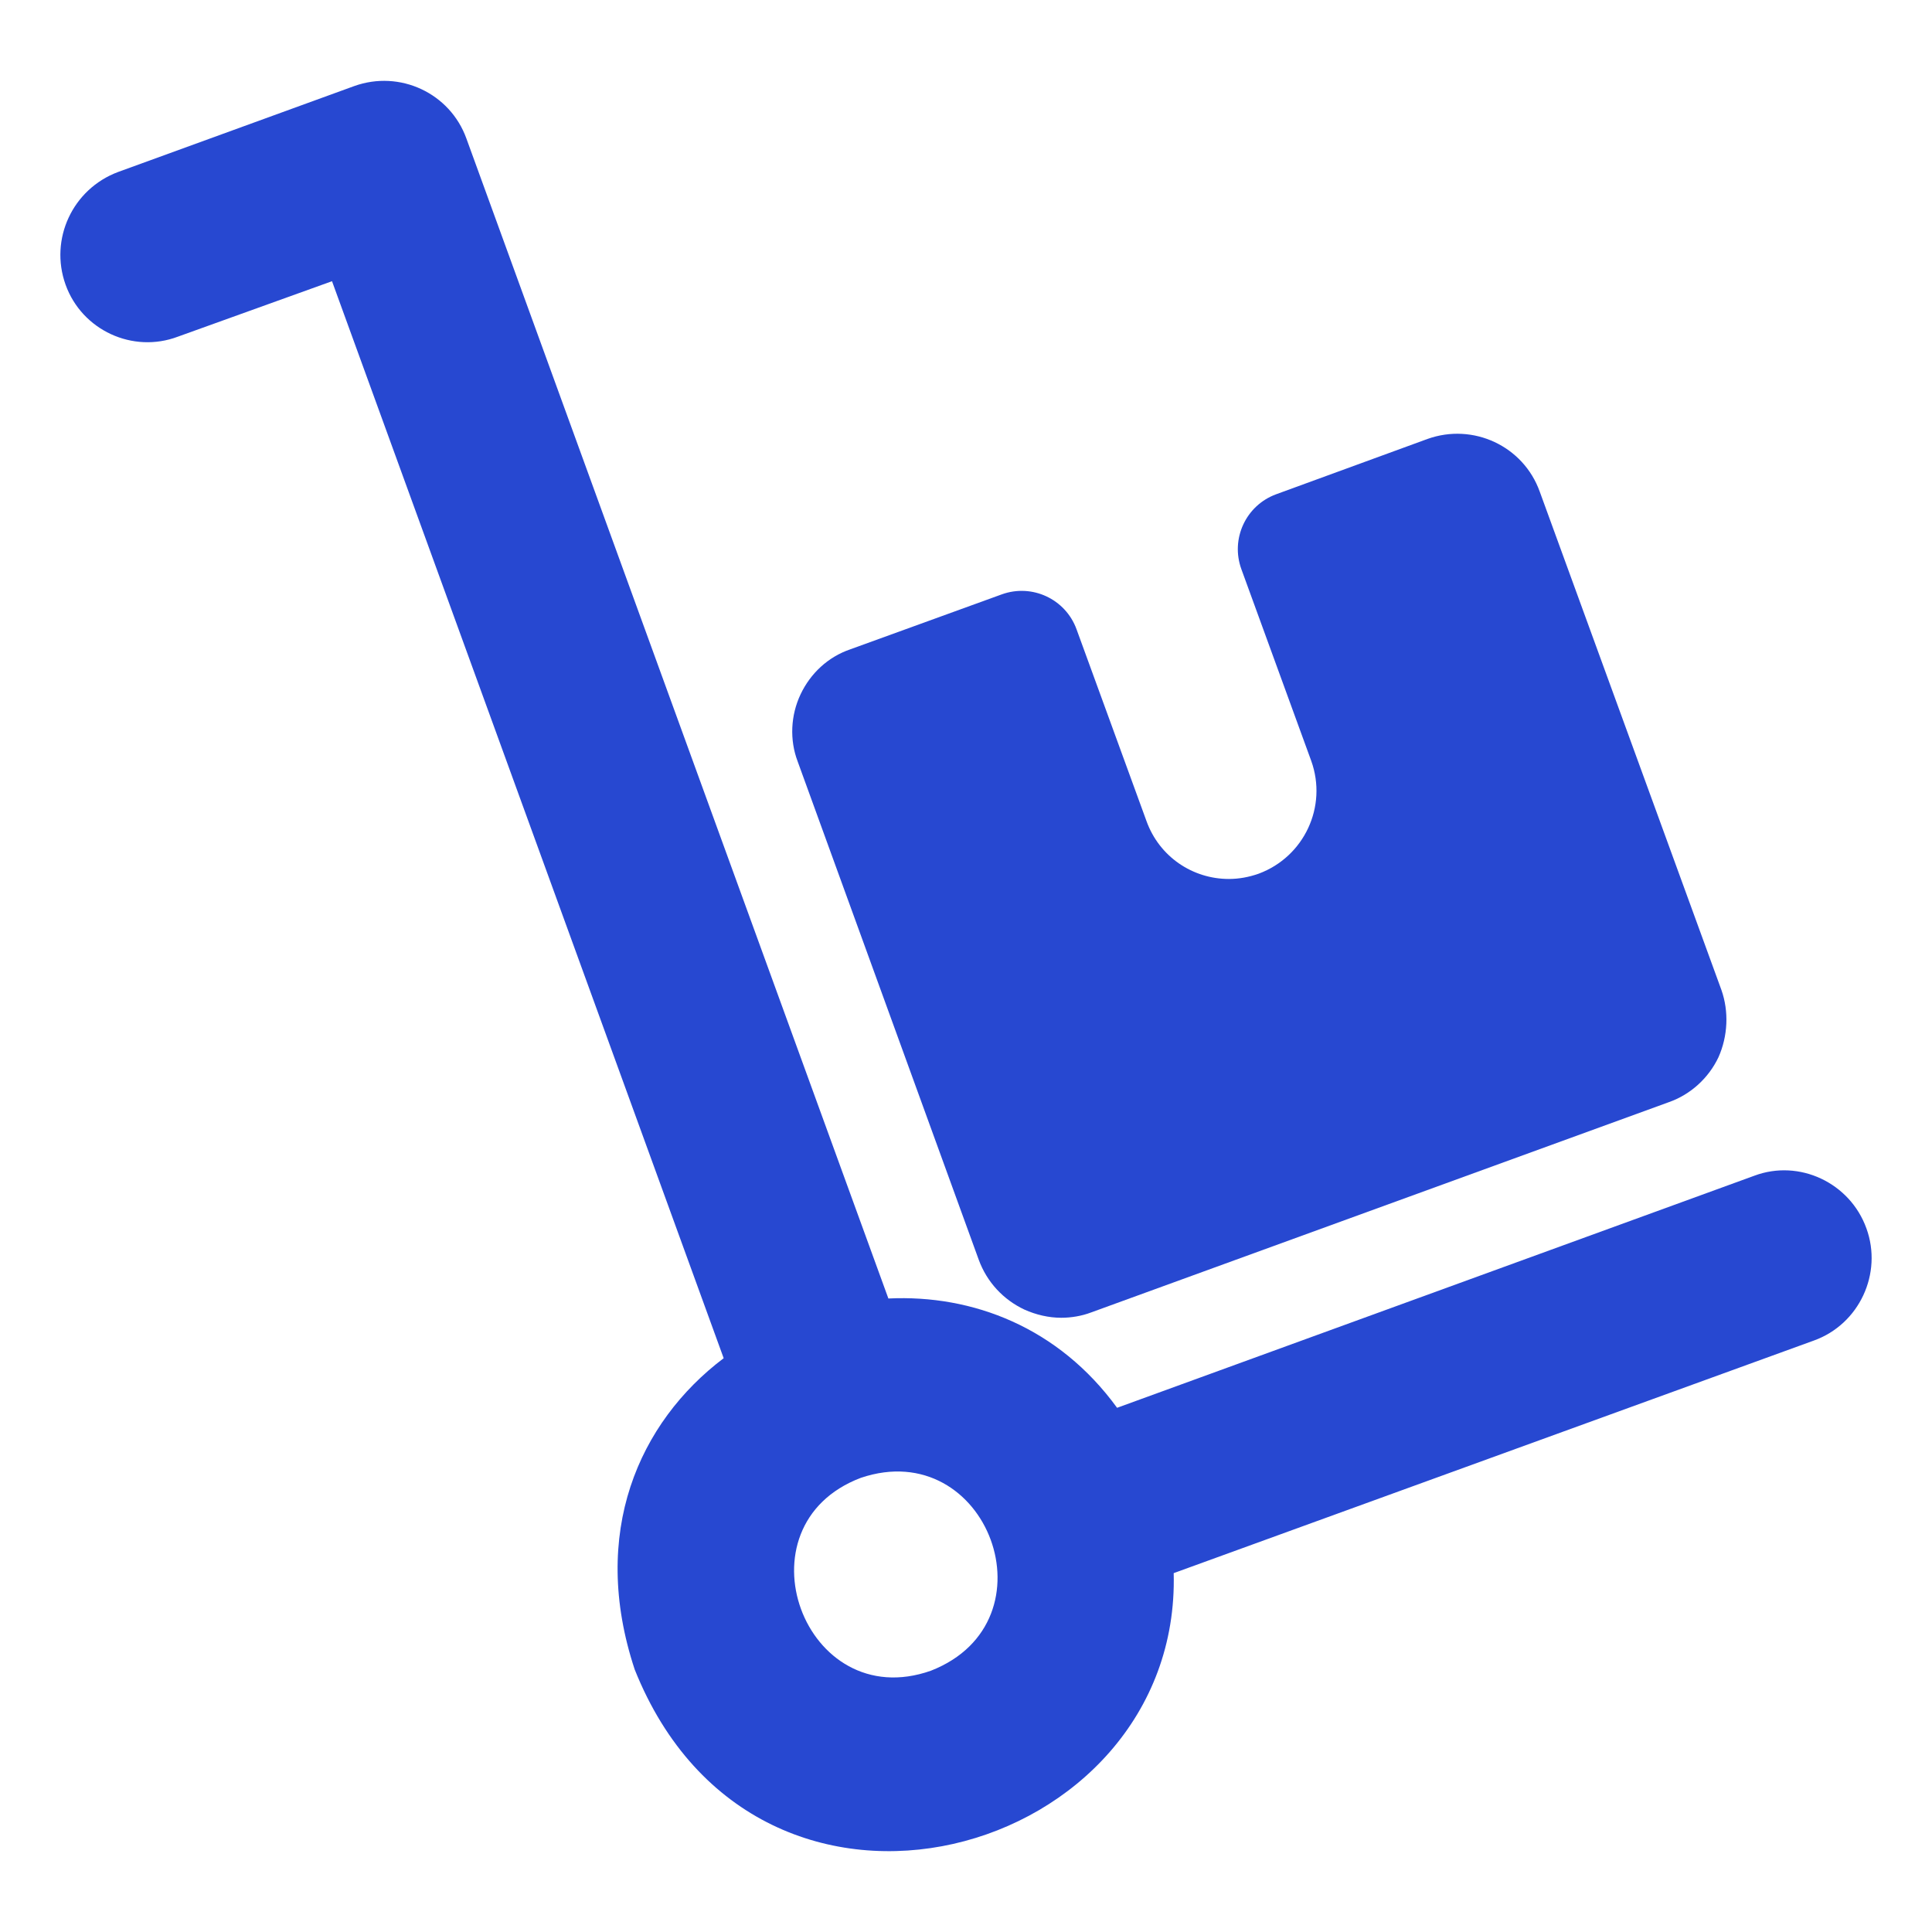
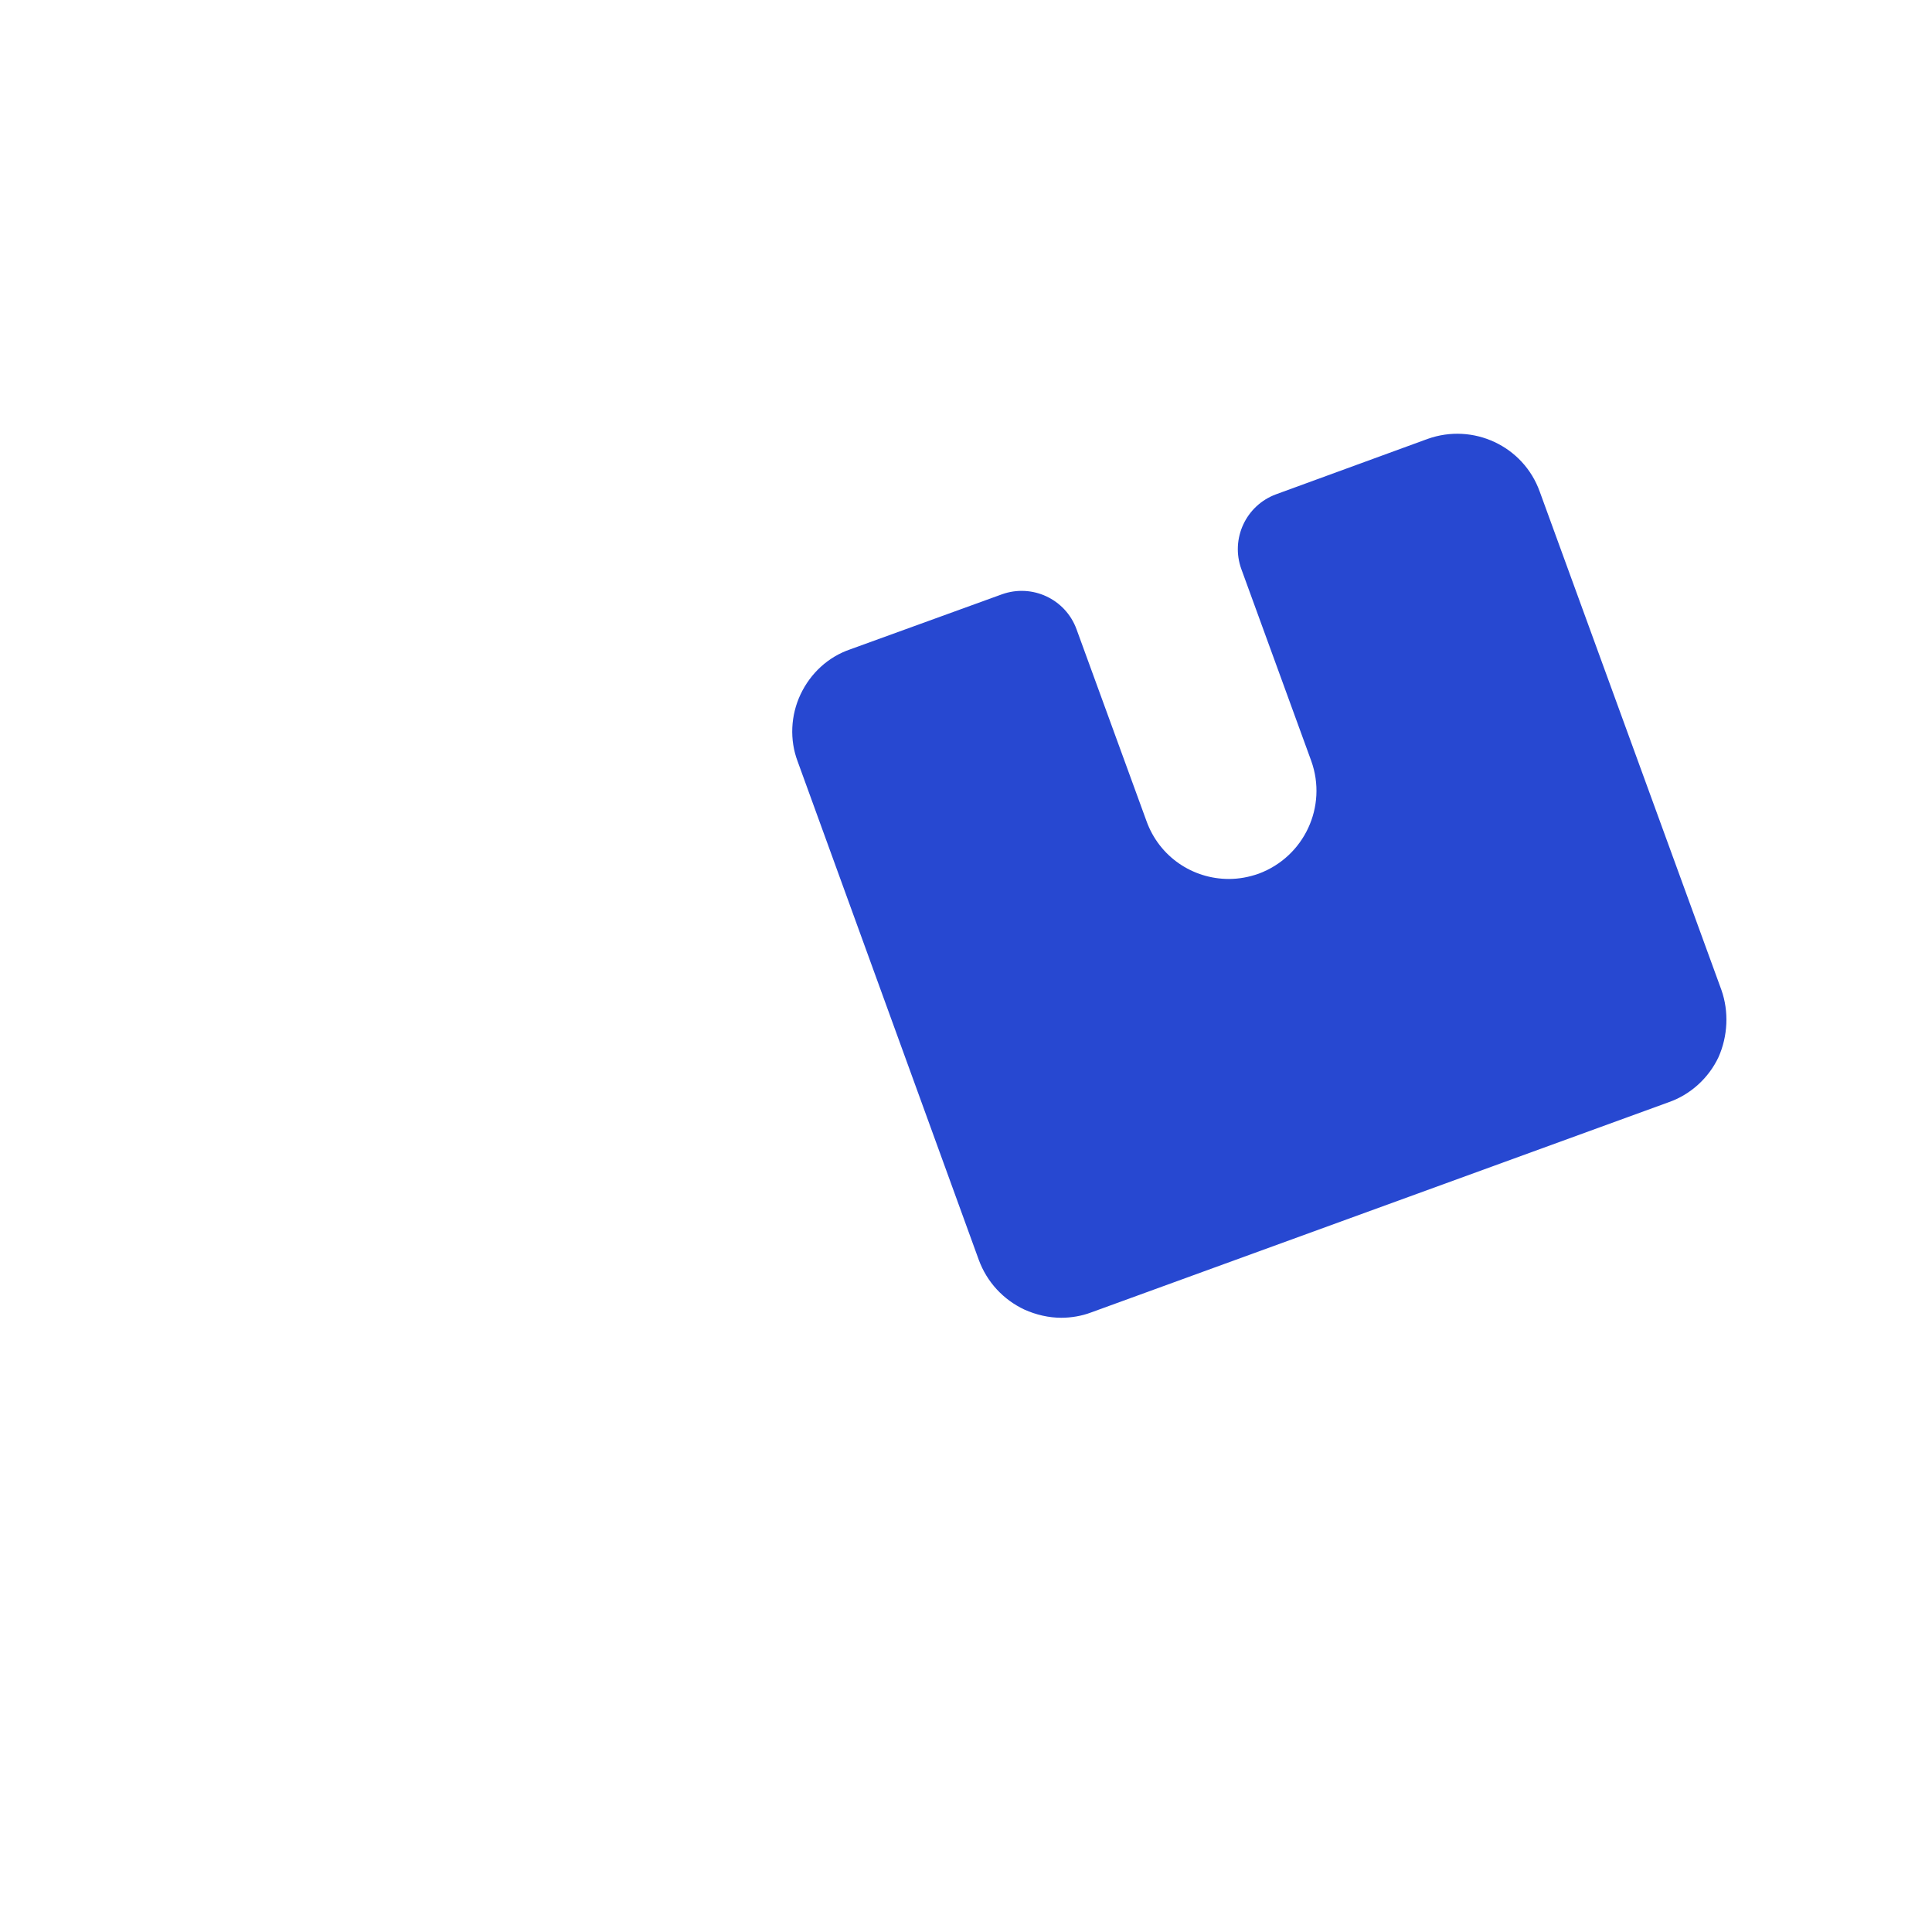
<svg xmlns="http://www.w3.org/2000/svg" width="40" height="40" viewBox="0 0 40 40" fill="none">
-   <path d="M7.334 1.782L2.447 3.56C1.503 3.911 1.019 4.951 1.358 5.895C1.697 6.838 2.749 7.322 3.681 6.971L6.874 5.822L14.983 28.12C13.227 29.447 12.205 31.739 13.141 34.566C15.696 40.963 24.455 38.461 24.3 32.57L37.553 27.755C38.497 27.416 38.981 26.363 38.642 25.432C38.303 24.488 37.251 23.992 36.319 24.343L23.128 29.147C21.916 27.481 20.138 26.8 18.393 26.884L9.657 2.87C9.318 1.927 8.278 1.443 7.334 1.782ZM17.823 30.597C20.448 29.71 21.882 33.569 19.274 34.59C16.65 35.516 15.207 31.588 17.823 30.597Z" fill="#2748D1" />
  <path d="M26.059 18.089C25.854 18.161 25.648 18.198 25.442 18.198C24.692 18.198 24.003 17.738 23.737 17L22.288 13.027C22.059 12.401 21.367 12.079 20.74 12.306L17.603 13.444C17.144 13.601 16.781 13.94 16.575 14.375C16.369 14.81 16.345 15.319 16.515 15.766L20.265 26.085C20.434 26.545 20.773 26.908 21.208 27.113C21.45 27.222 21.716 27.283 21.971 27.283C22.176 27.283 22.394 27.247 22.587 27.174L34.552 22.819C34.999 22.662 35.374 22.323 35.58 21.887C35.773 21.452 35.798 20.944 35.64 20.496L31.878 10.177C31.539 9.234 30.499 8.75 29.555 9.088L26.422 10.233C25.794 10.463 25.472 11.158 25.702 11.786L27.148 15.754C27.487 16.698 27.003 17.738 26.059 18.089Z" fill="#2748D1" />
</svg>